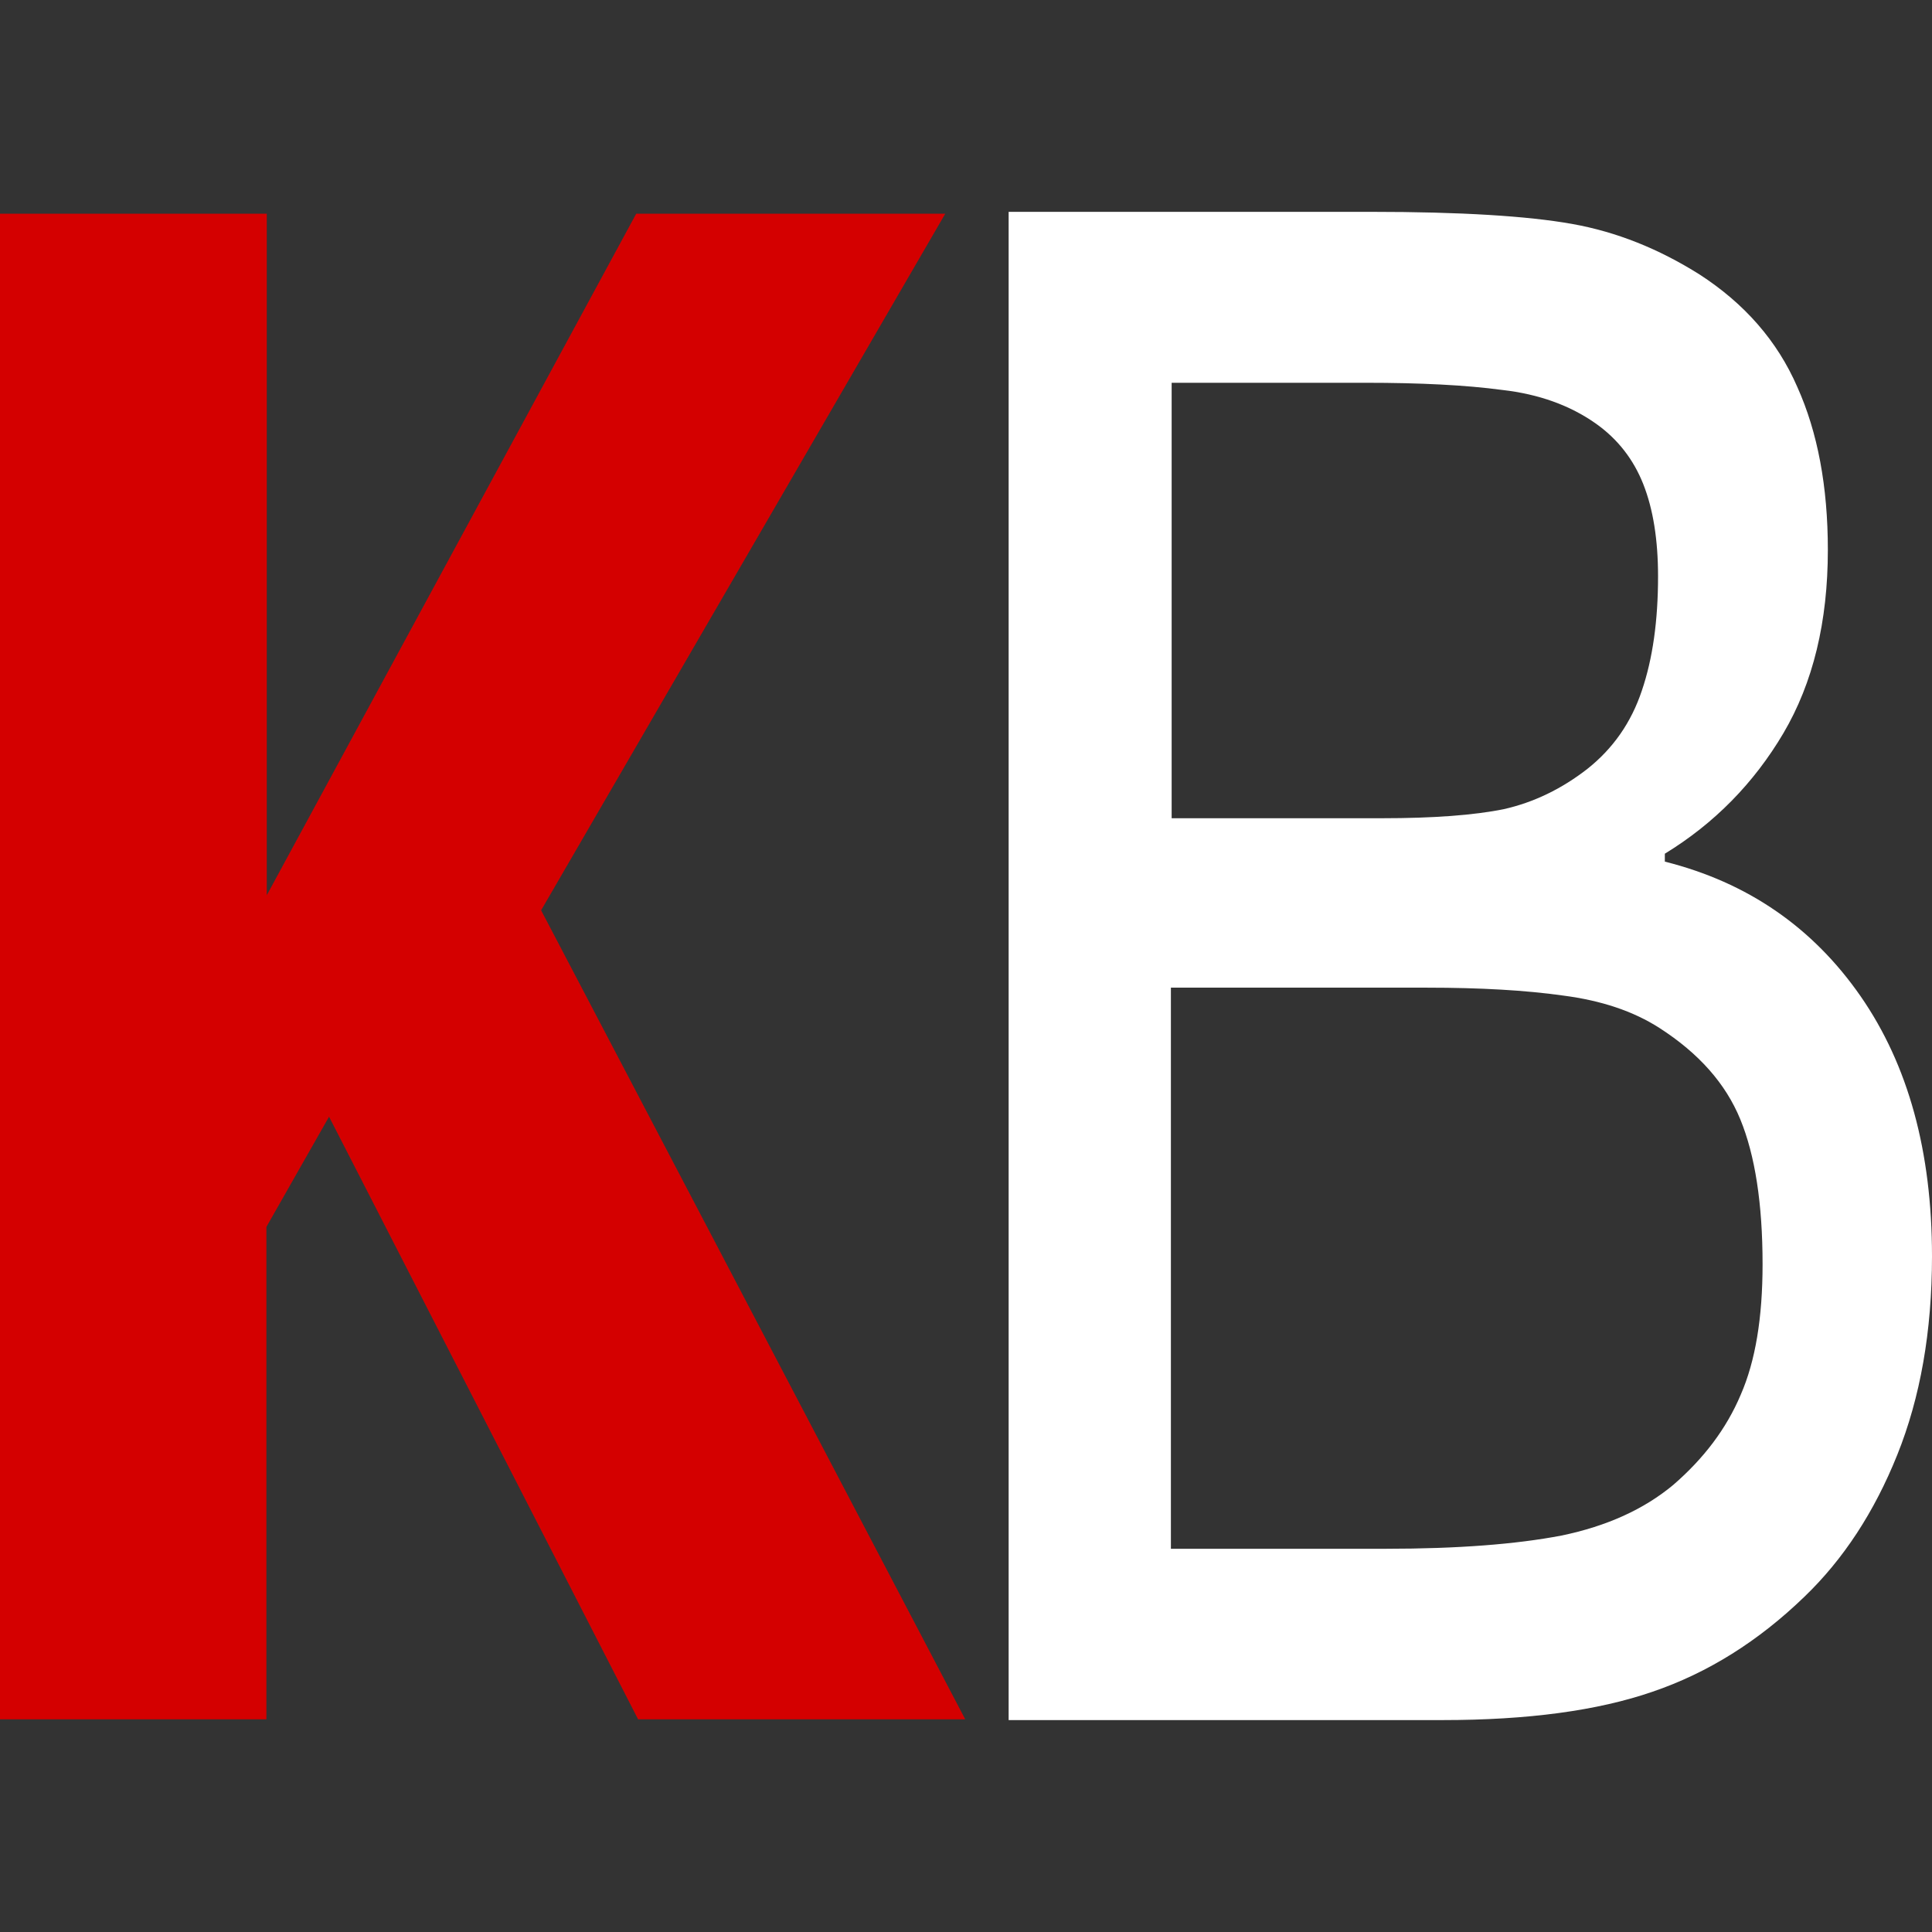
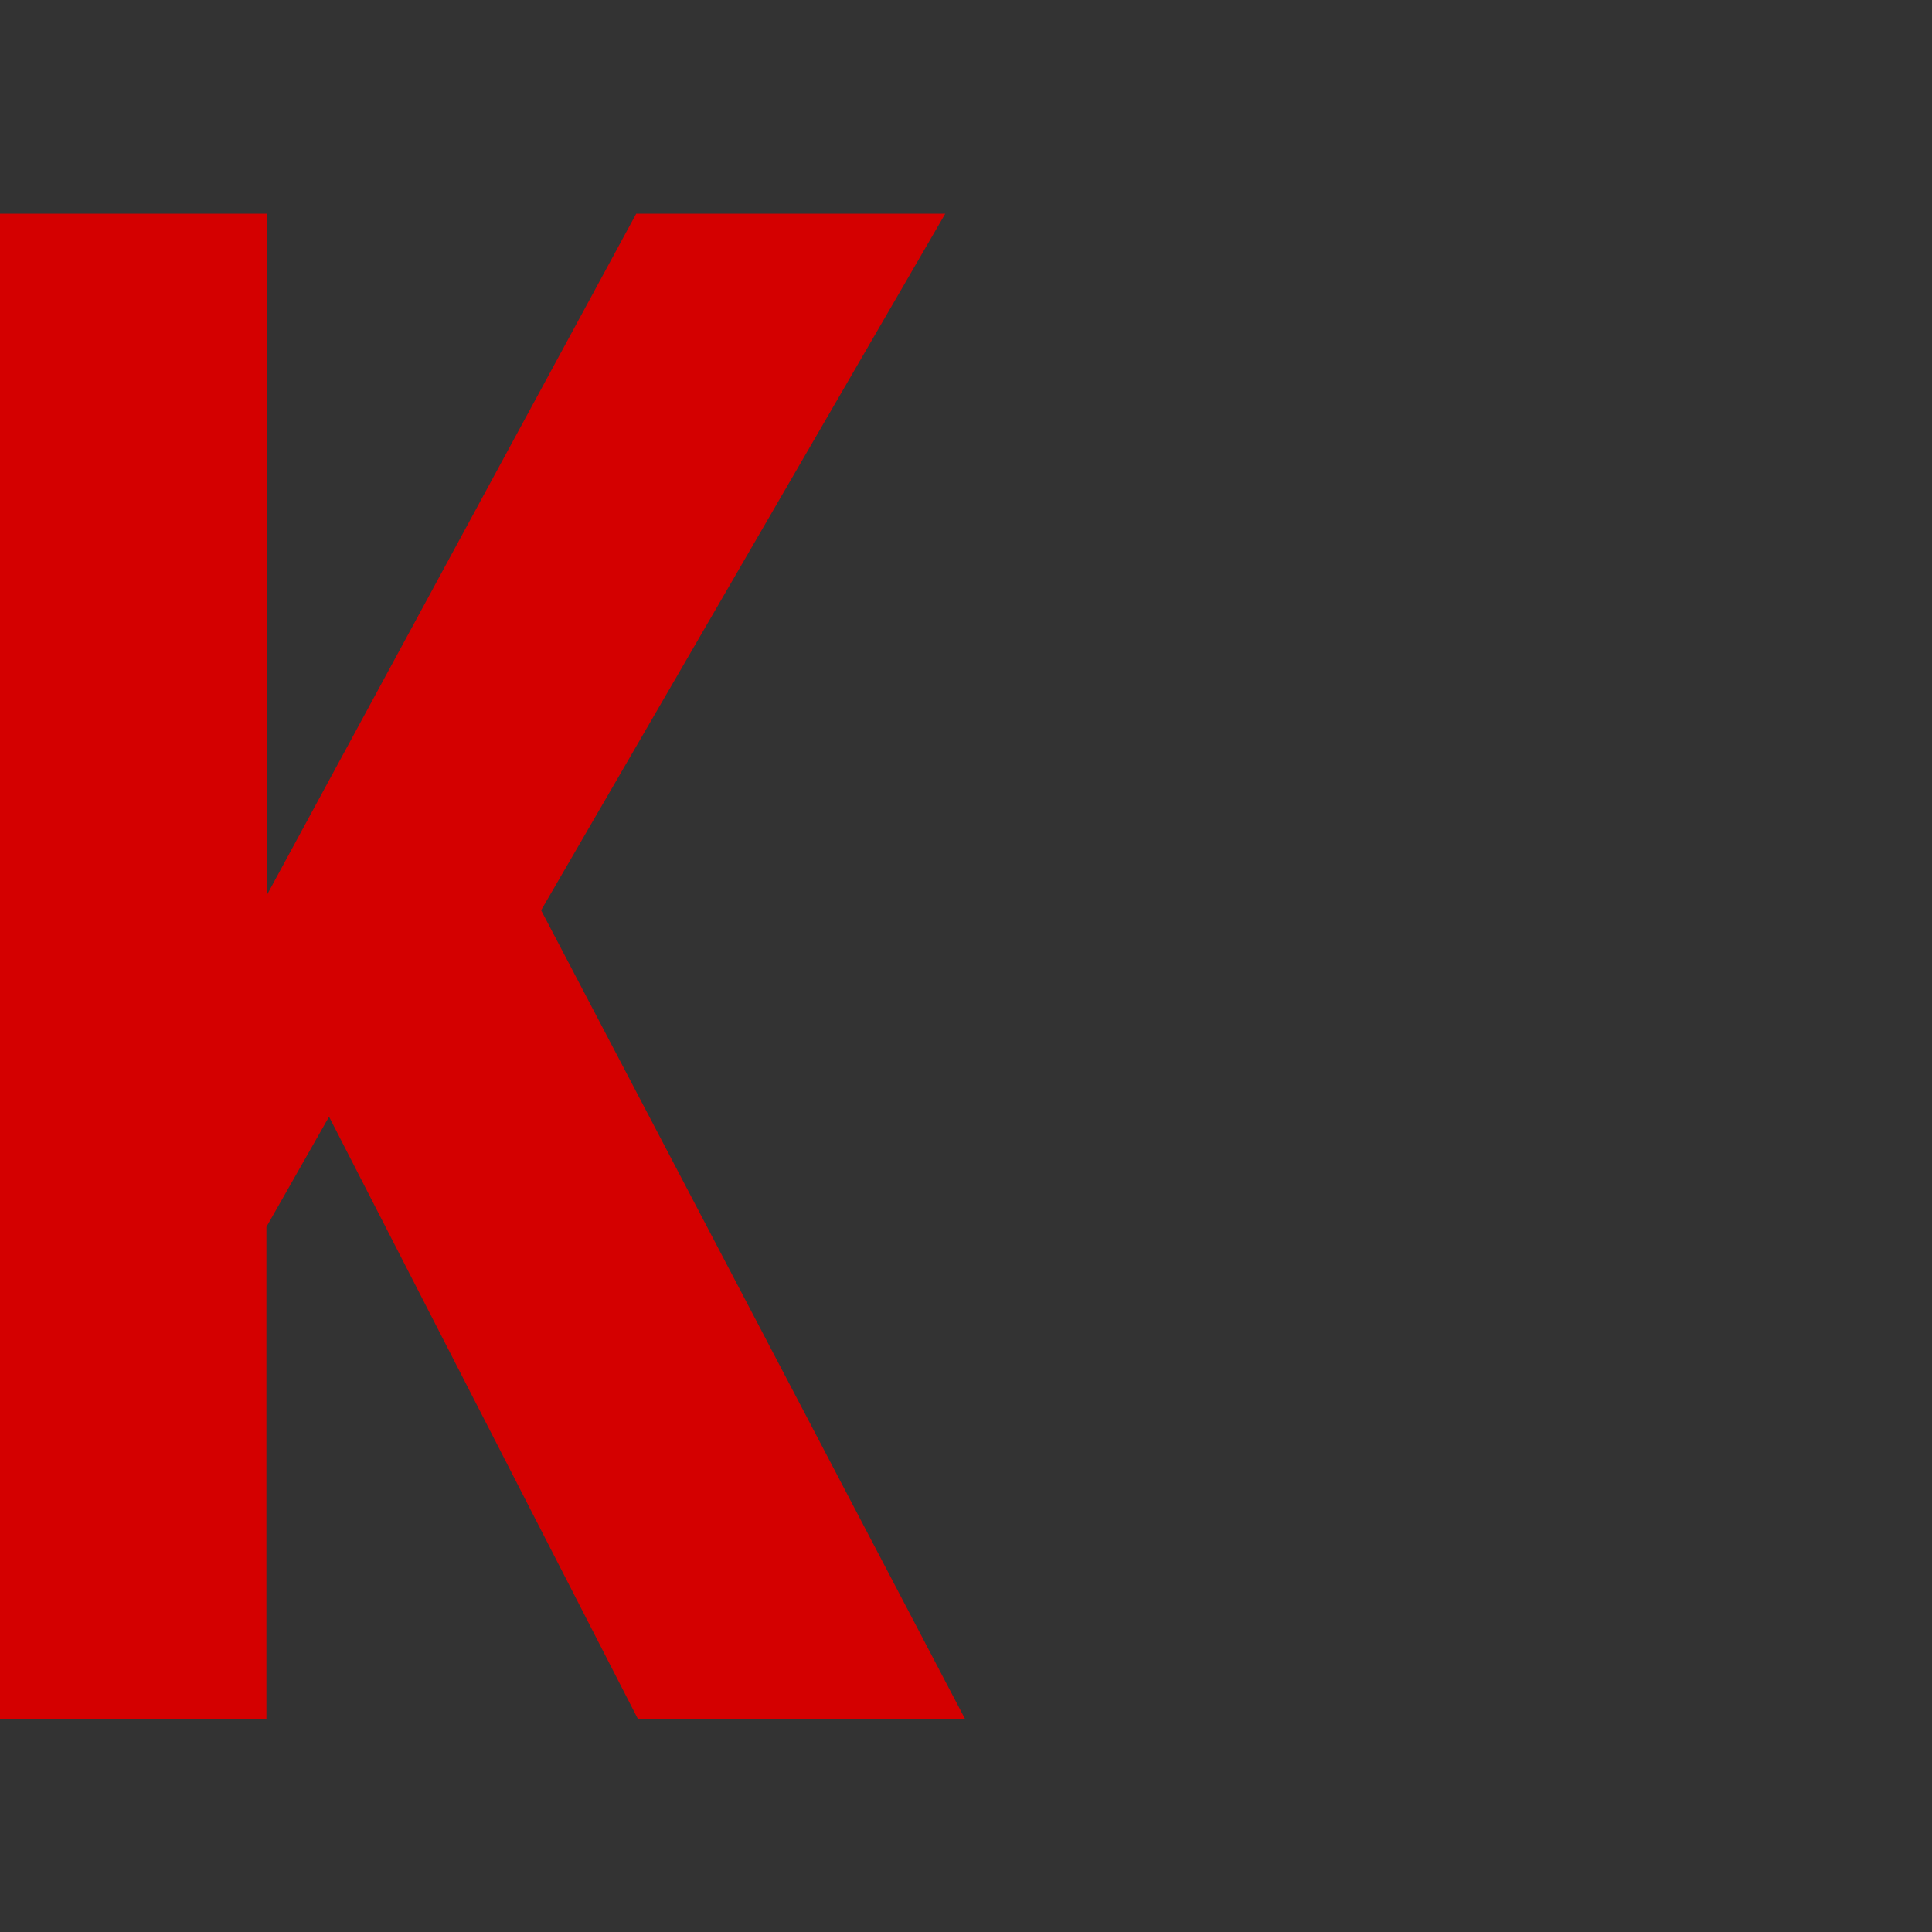
<svg xmlns="http://www.w3.org/2000/svg" version="1.1" id="Layer_1" x="0px" y="0px" viewBox="0 0 512 512" style="enable-background:new 0 0 512 512;" xml:space="preserve">
  <rect x="0" y="0" width="512" height="512" fill="#333333" stroke="none" />
  <style type="text/css">
	.st0{fill:#D40000;}
	.st1{fill:#FFFFFF;}
</style>
  <g transform="translate(0 -908.36)">
    <path class="st0" d="M255.8,1364h-86.7l-81.9-159.7l-16.6,29.2V1364H0V965h70.7v180.6L168.6,965h81.9l-107.1,184.6L255.8,1364z" />
-     <path class="st1" d="M512,1241.3c0,19.9-3.1,37.4-9.2,52.6c-6.1,15.2-14.3,27.7-24.6,37.6c-12.2,11.8-25.6,20.2-40.3,25.2   c-14.5,5-33,7.5-55.6,7.5h-115V964.5h96.1c23.7,0,41.4,1.1,53.2,3.2c11.8,2.1,23,6.6,33.8,13.4c11.9,7.7,20.6,17.6,25.9,29.8   c5.4,12,8.1,26.4,8.1,43.2c0,19-3.9,35.2-11.8,48.6c-7.8,13.2-18.3,23.9-31.4,31.9v2.1c21.9,5.5,39.2,17.4,51.9,35.7   C505.7,1190.6,512,1213.5,512,1241.3L512,1241.3z M439.4,1061.1c0-9.7-1.3-17.8-3.9-24.4c-2.6-6.6-6.8-12-12.6-16.1   c-6.8-4.8-15.1-7.8-24.8-8.9c-9.7-1.3-21.8-1.9-36.2-1.9h-51.4v115.4h55.8c13.5,0,24.3-0.8,32.2-2.4c8-1.8,15.4-5.4,22.2-10.7   c6.8-5.4,11.6-12.3,14.4-20.7C438,1082.9,439.4,1072.8,439.4,1061.1L439.4,1061.1z M467.1,1243.4c0-16.1-2-28.9-5.9-38.4   c-3.9-9.5-11-17.5-21.4-24.2c-7-4.5-15.5-7.3-25.5-8.6c-9.9-1.4-21.9-2.1-36.2-2.1h-67.8v148.7h57.1c18.9,0,34.4-1.2,46.4-3.5   c12.1-2.5,21.9-7,29.6-13.4c8.1-7,14.1-14.9,17.9-23.9C465.2,1269.1,467.1,1257.6,467.1,1243.4L467.1,1243.4z" />
  </g>
</svg>